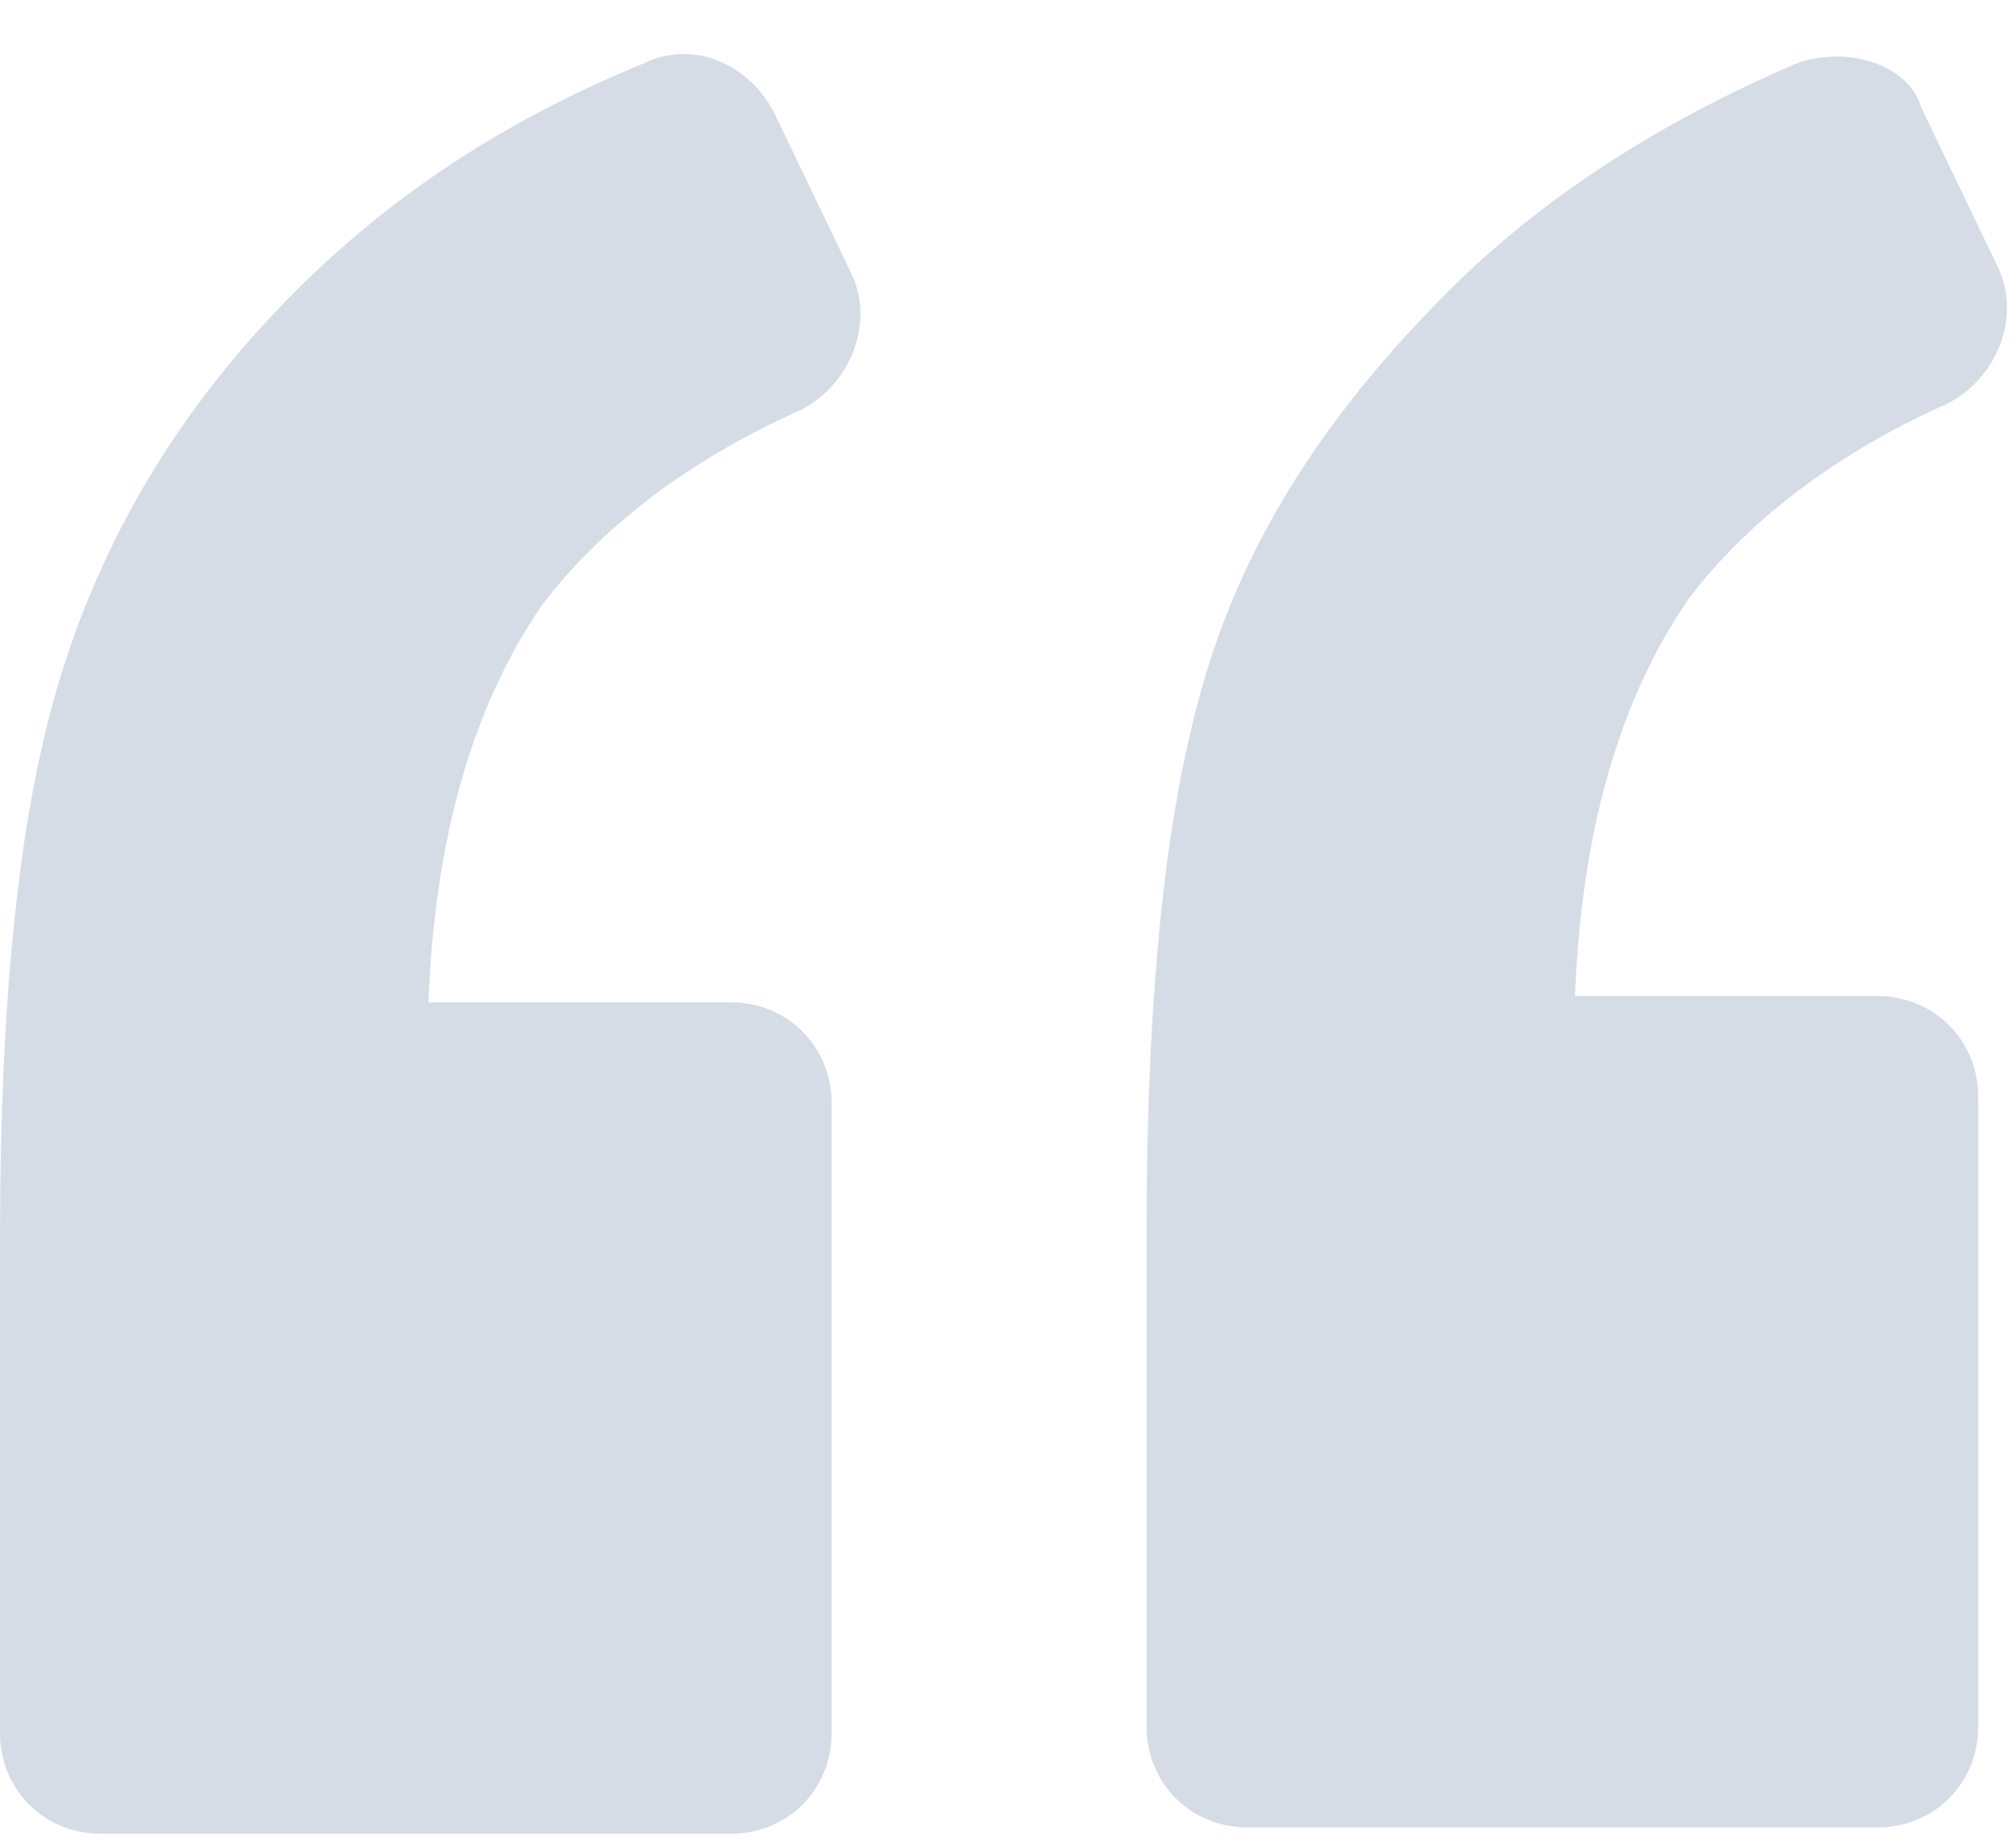
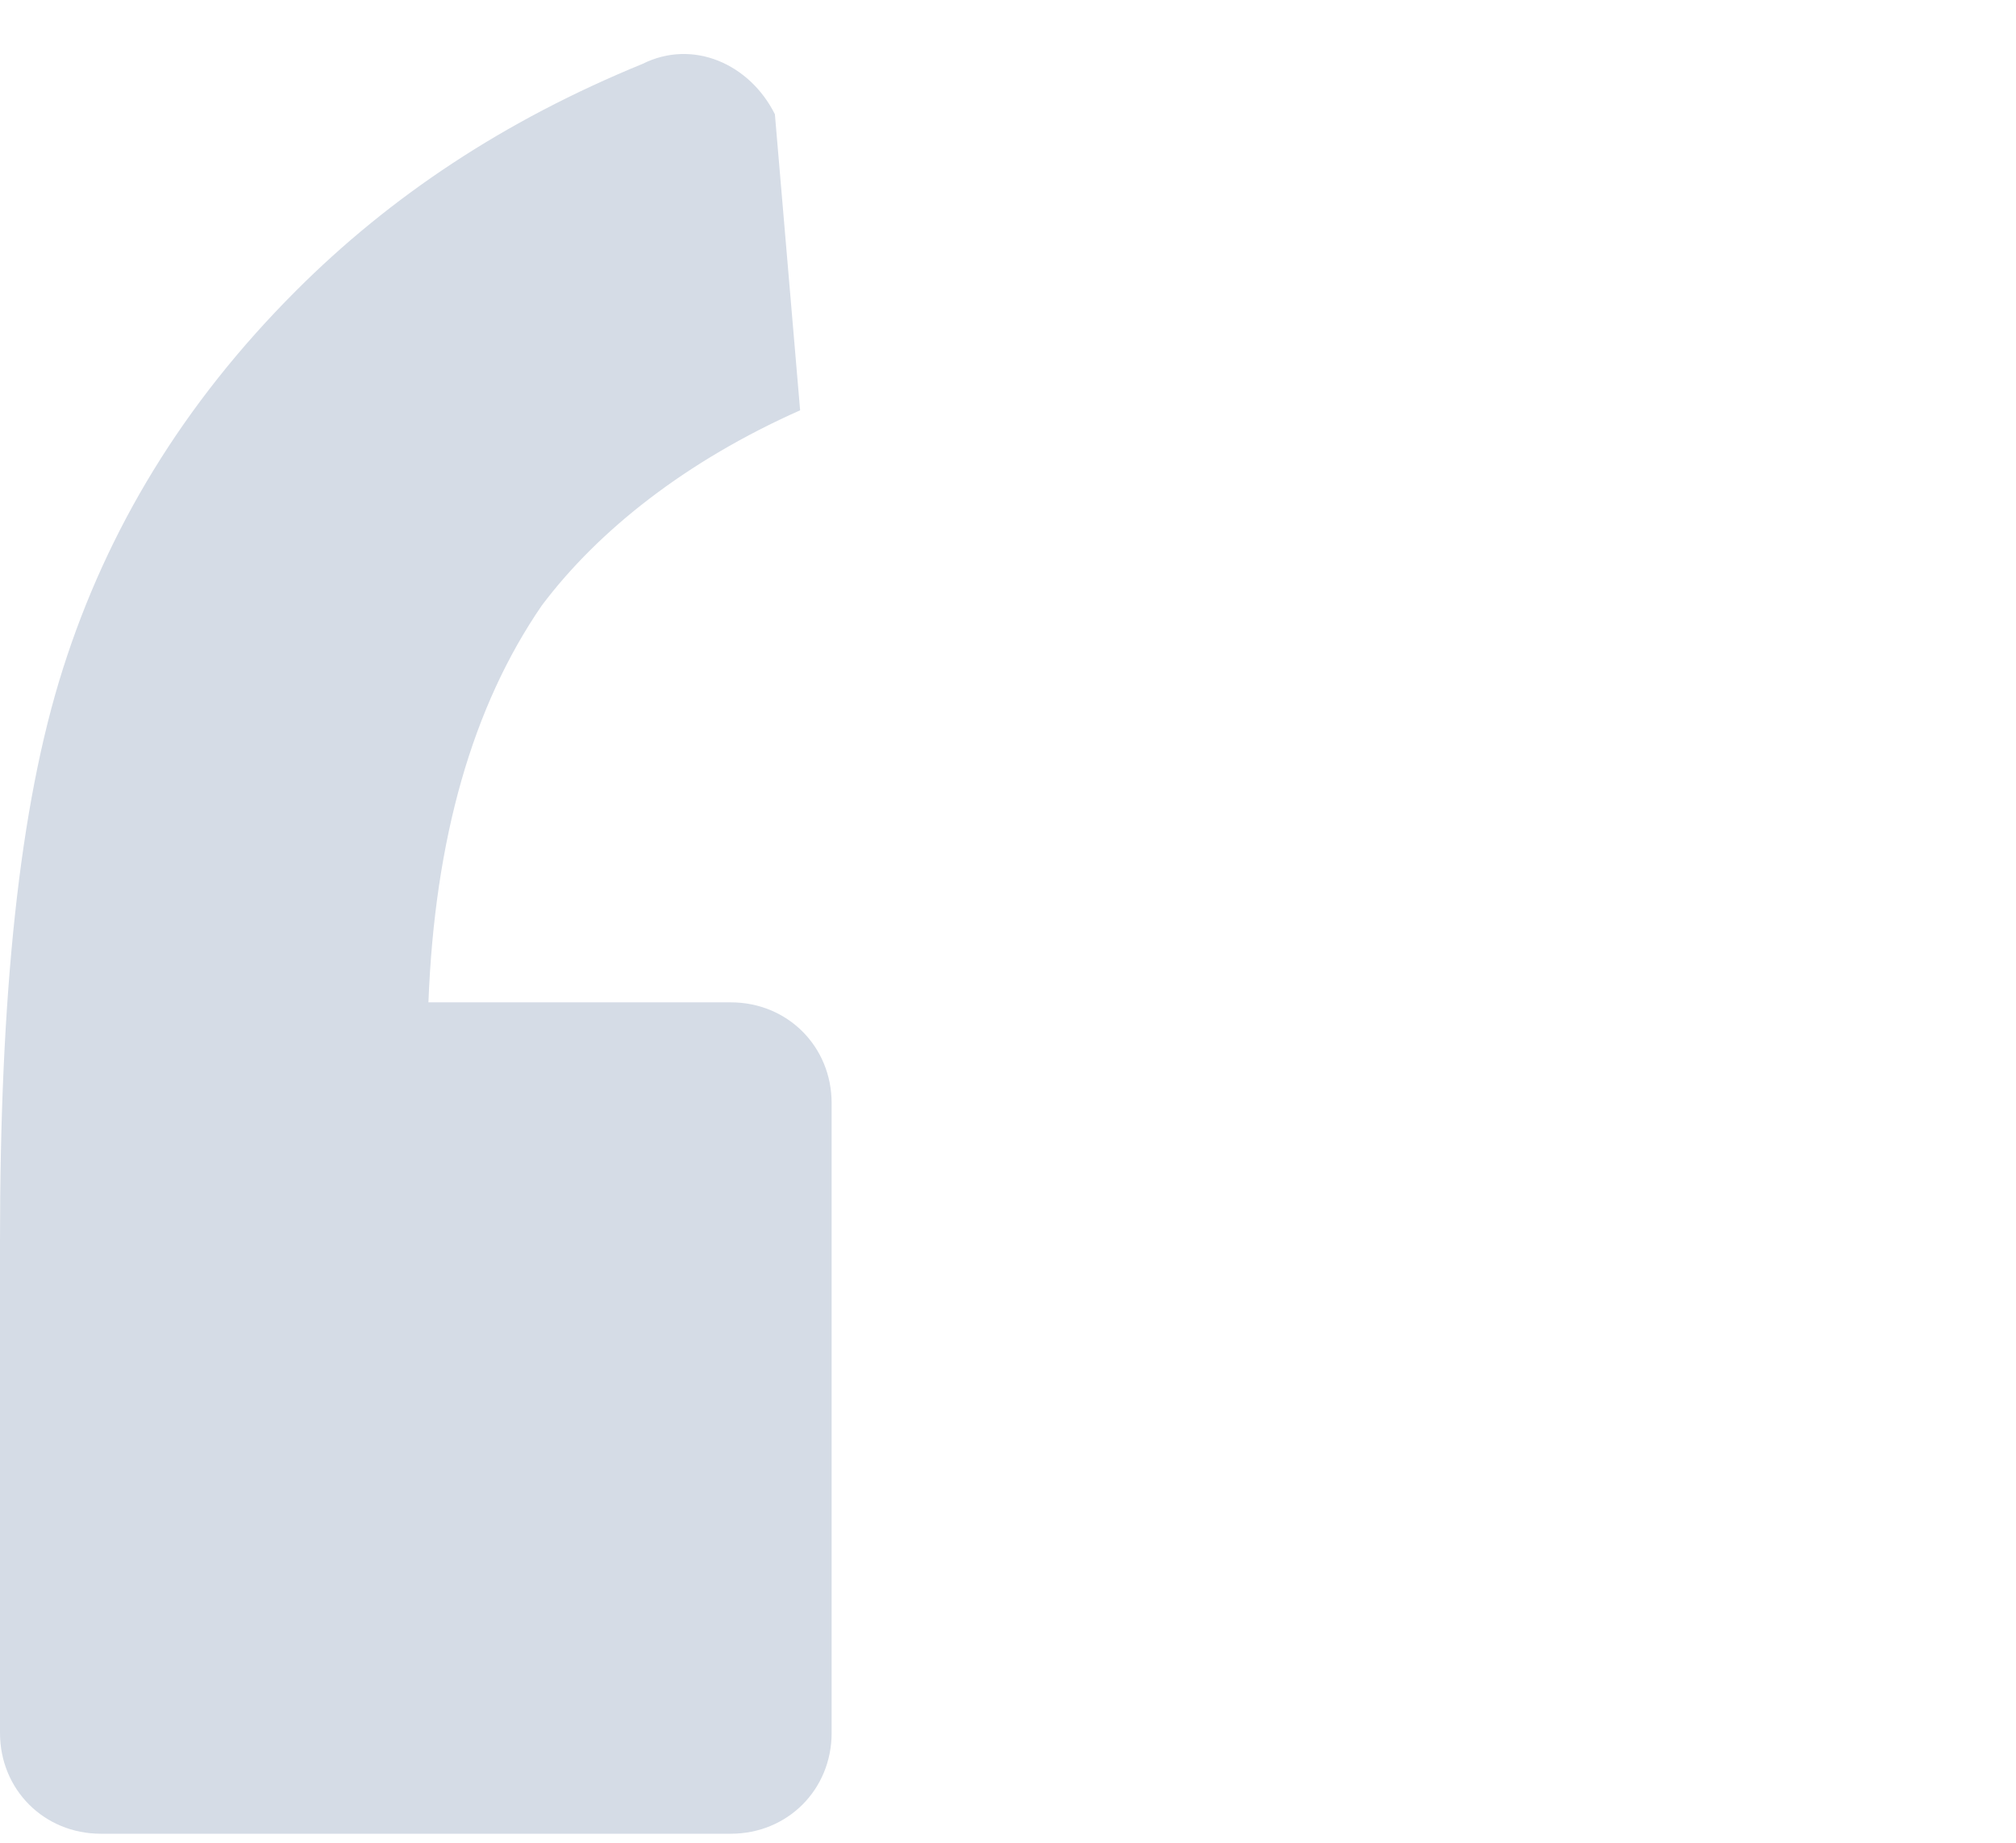
<svg xmlns="http://www.w3.org/2000/svg" width="35" height="32" viewBox="0 0 35 32" fill="none">
-   <path d="M1.75 31.843H12.688C13.672 31.843 14.438 31.078 14.438 30.093V19.156C14.438 18.172 13.672 17.406 12.688 17.406H7.438C7.547 14.562 8.203 12.265 9.406 10.515C10.391 9.203 11.922 8 13.891 7.125C14.766 6.687 15.203 5.594 14.766 4.719L13.453 1.984C13.016 1.109 12.031 0.672 11.156 1.109C8.75 2.094 6.781 3.406 5.141 5.047C3.172 7.015 1.859 9.203 1.094 11.609C0.328 14.015 0 17.297 0 21.562V30.093C0 31.078 0.766 31.843 1.75 31.843Z" fill="#D5DCE6" />
-   <path d="M31.172 1.109C28.875 2.094 26.797 3.406 25.156 5.047C23.188 7.015 21.766 9.094 21 11.5C20.234 13.906 19.906 17.187 19.906 21.453V29.984C19.906 30.968 20.672 31.734 21.656 31.734H32.594C33.578 31.734 34.344 30.968 34.344 29.984V19.047C34.344 18.062 33.578 17.297 32.594 17.297H27.344C27.453 14.453 28.109 12.156 29.312 10.406C30.297 9.094 31.828 7.89 33.797 7.015C34.672 6.578 35.109 5.484 34.672 4.609L33.359 1.875C33.141 1.109 32.047 0.781 31.172 1.109Z" fill="#D5DCE6" />
+   <path d="M1.75 31.843H12.688C13.672 31.843 14.438 31.078 14.438 30.093V19.156C14.438 18.172 13.672 17.406 12.688 17.406H7.438C7.547 14.562 8.203 12.265 9.406 10.515C10.391 9.203 11.922 8 13.891 7.125L13.453 1.984C13.016 1.109 12.031 0.672 11.156 1.109C8.75 2.094 6.781 3.406 5.141 5.047C3.172 7.015 1.859 9.203 1.094 11.609C0.328 14.015 0 17.297 0 21.562V30.093C0 31.078 0.766 31.843 1.75 31.843Z" fill="#D5DCE6" />
</svg>